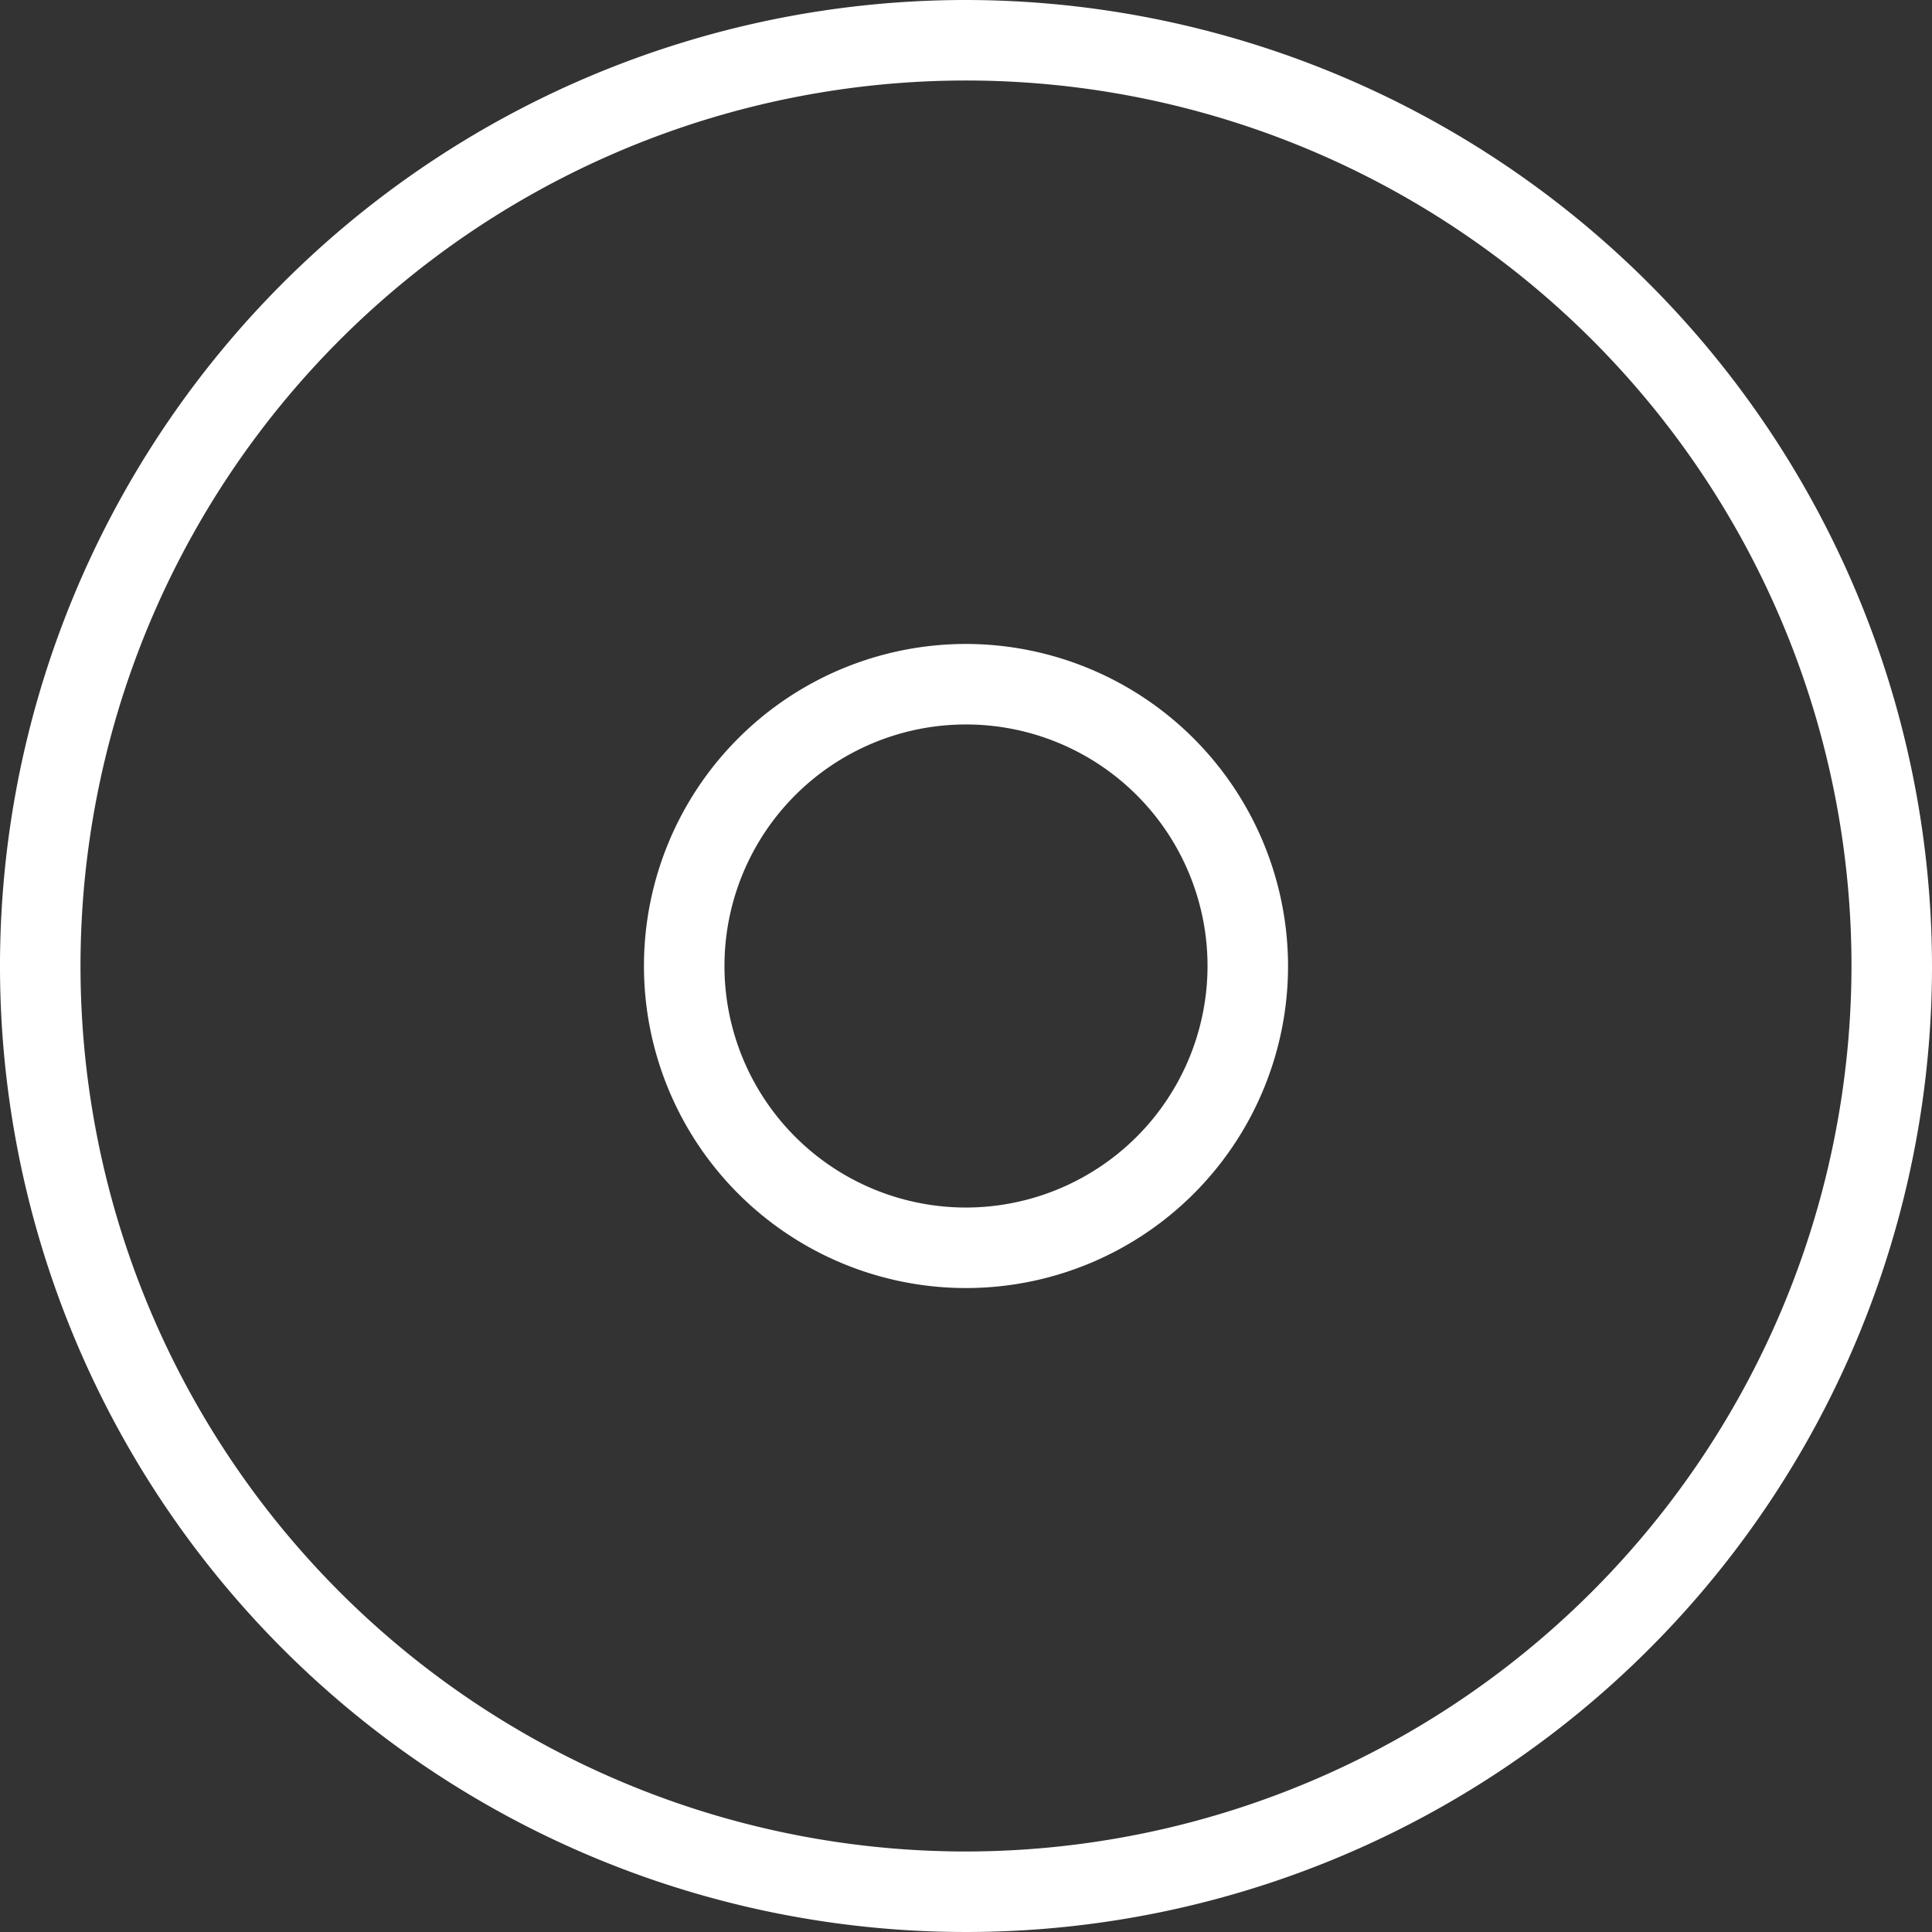
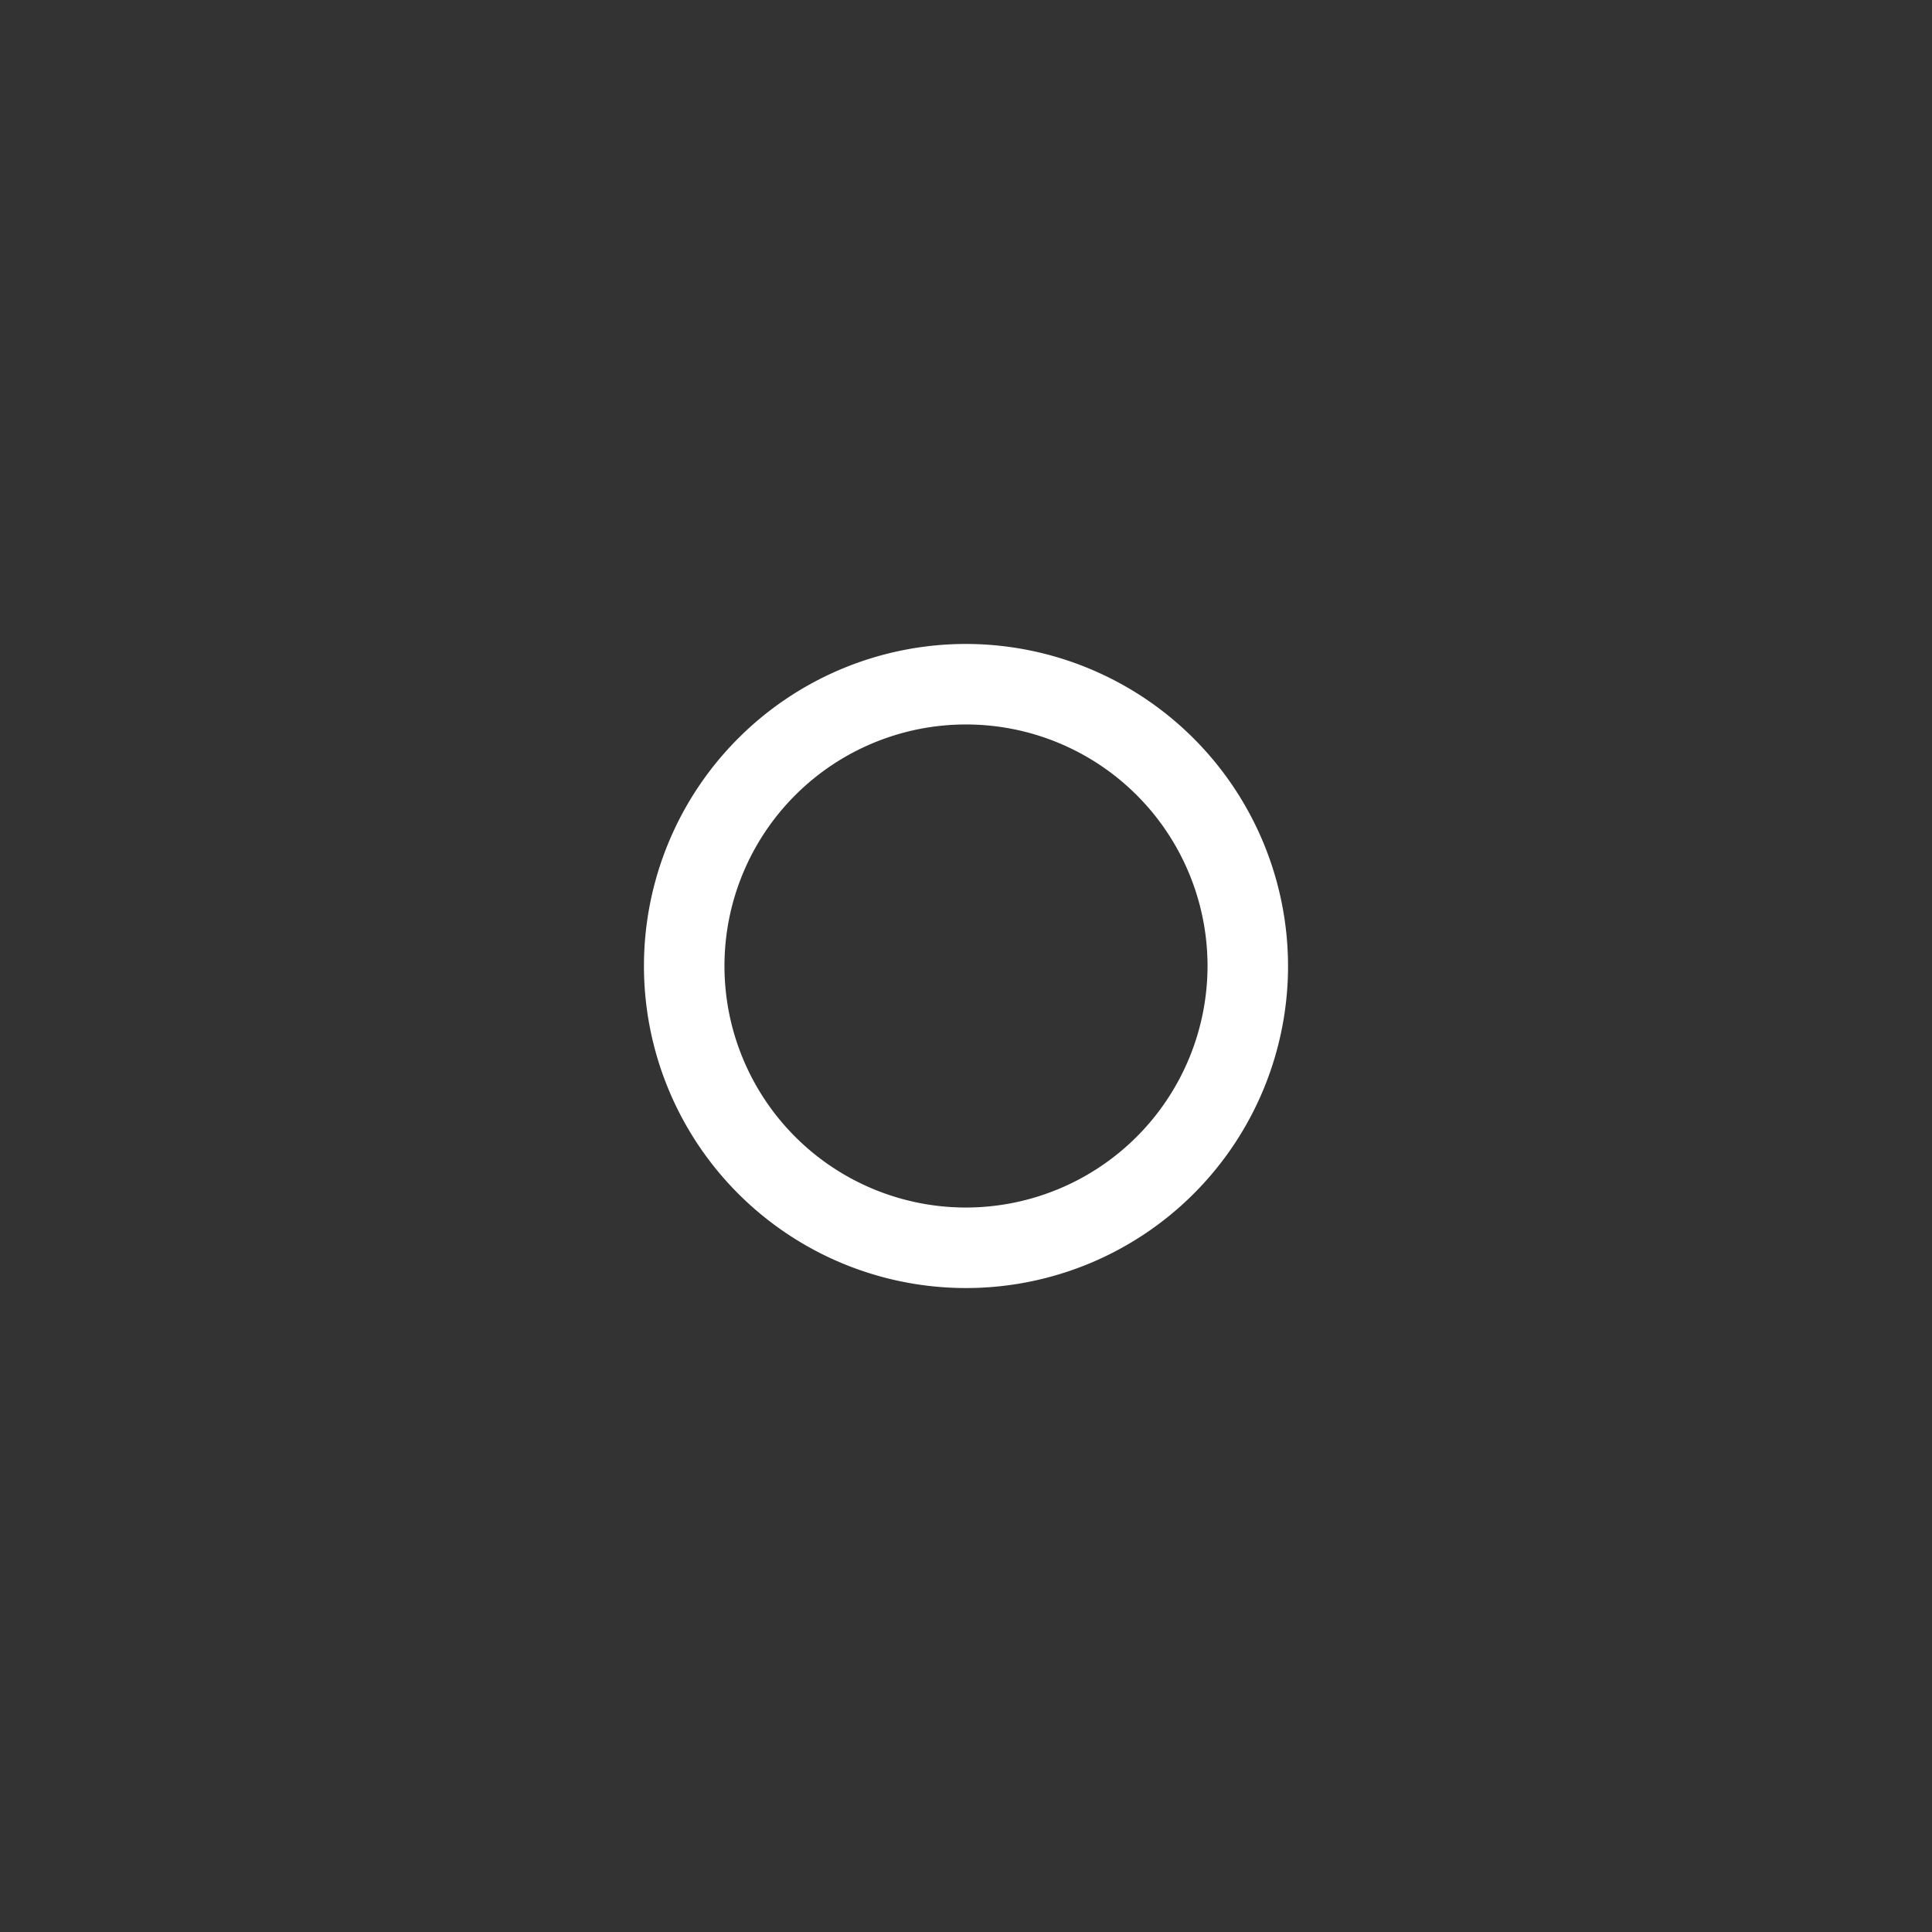
<svg xmlns="http://www.w3.org/2000/svg" width="14.566" height="14.566" viewBox="0 0 14.566 14.566">
  <rect x="0" y="0" width="14.566" height="14.566" fill="#333333" stroke="none" />
  <g id="Record" transform="translate(-460 -3083)">
-     <path id="Path_11680" data-name="Path 11680" d="M467.283,3083a7.283,7.283,0,1,0,7.283,7.283A7.292,7.292,0,0,0,467.283,3083Zm0,13.959a6.676,6.676,0,1,1,6.676-6.676A6.684,6.684,0,0,1,467.283,3096.959Z" transform="translate(0 0)" fill="#fff" />
    <path id="Path_11681" data-name="Path 11681" d="M478.428,3099a2.428,2.428,0,1,0,2.428,2.428A2.431,2.431,0,0,0,478.428,3099Zm0,4.249a1.821,1.821,0,1,1,1.821-1.821A1.823,1.823,0,0,1,478.428,3103.249Z" transform="translate(-11.145 -11.145)" fill="#fff" />
  </g>
</svg>